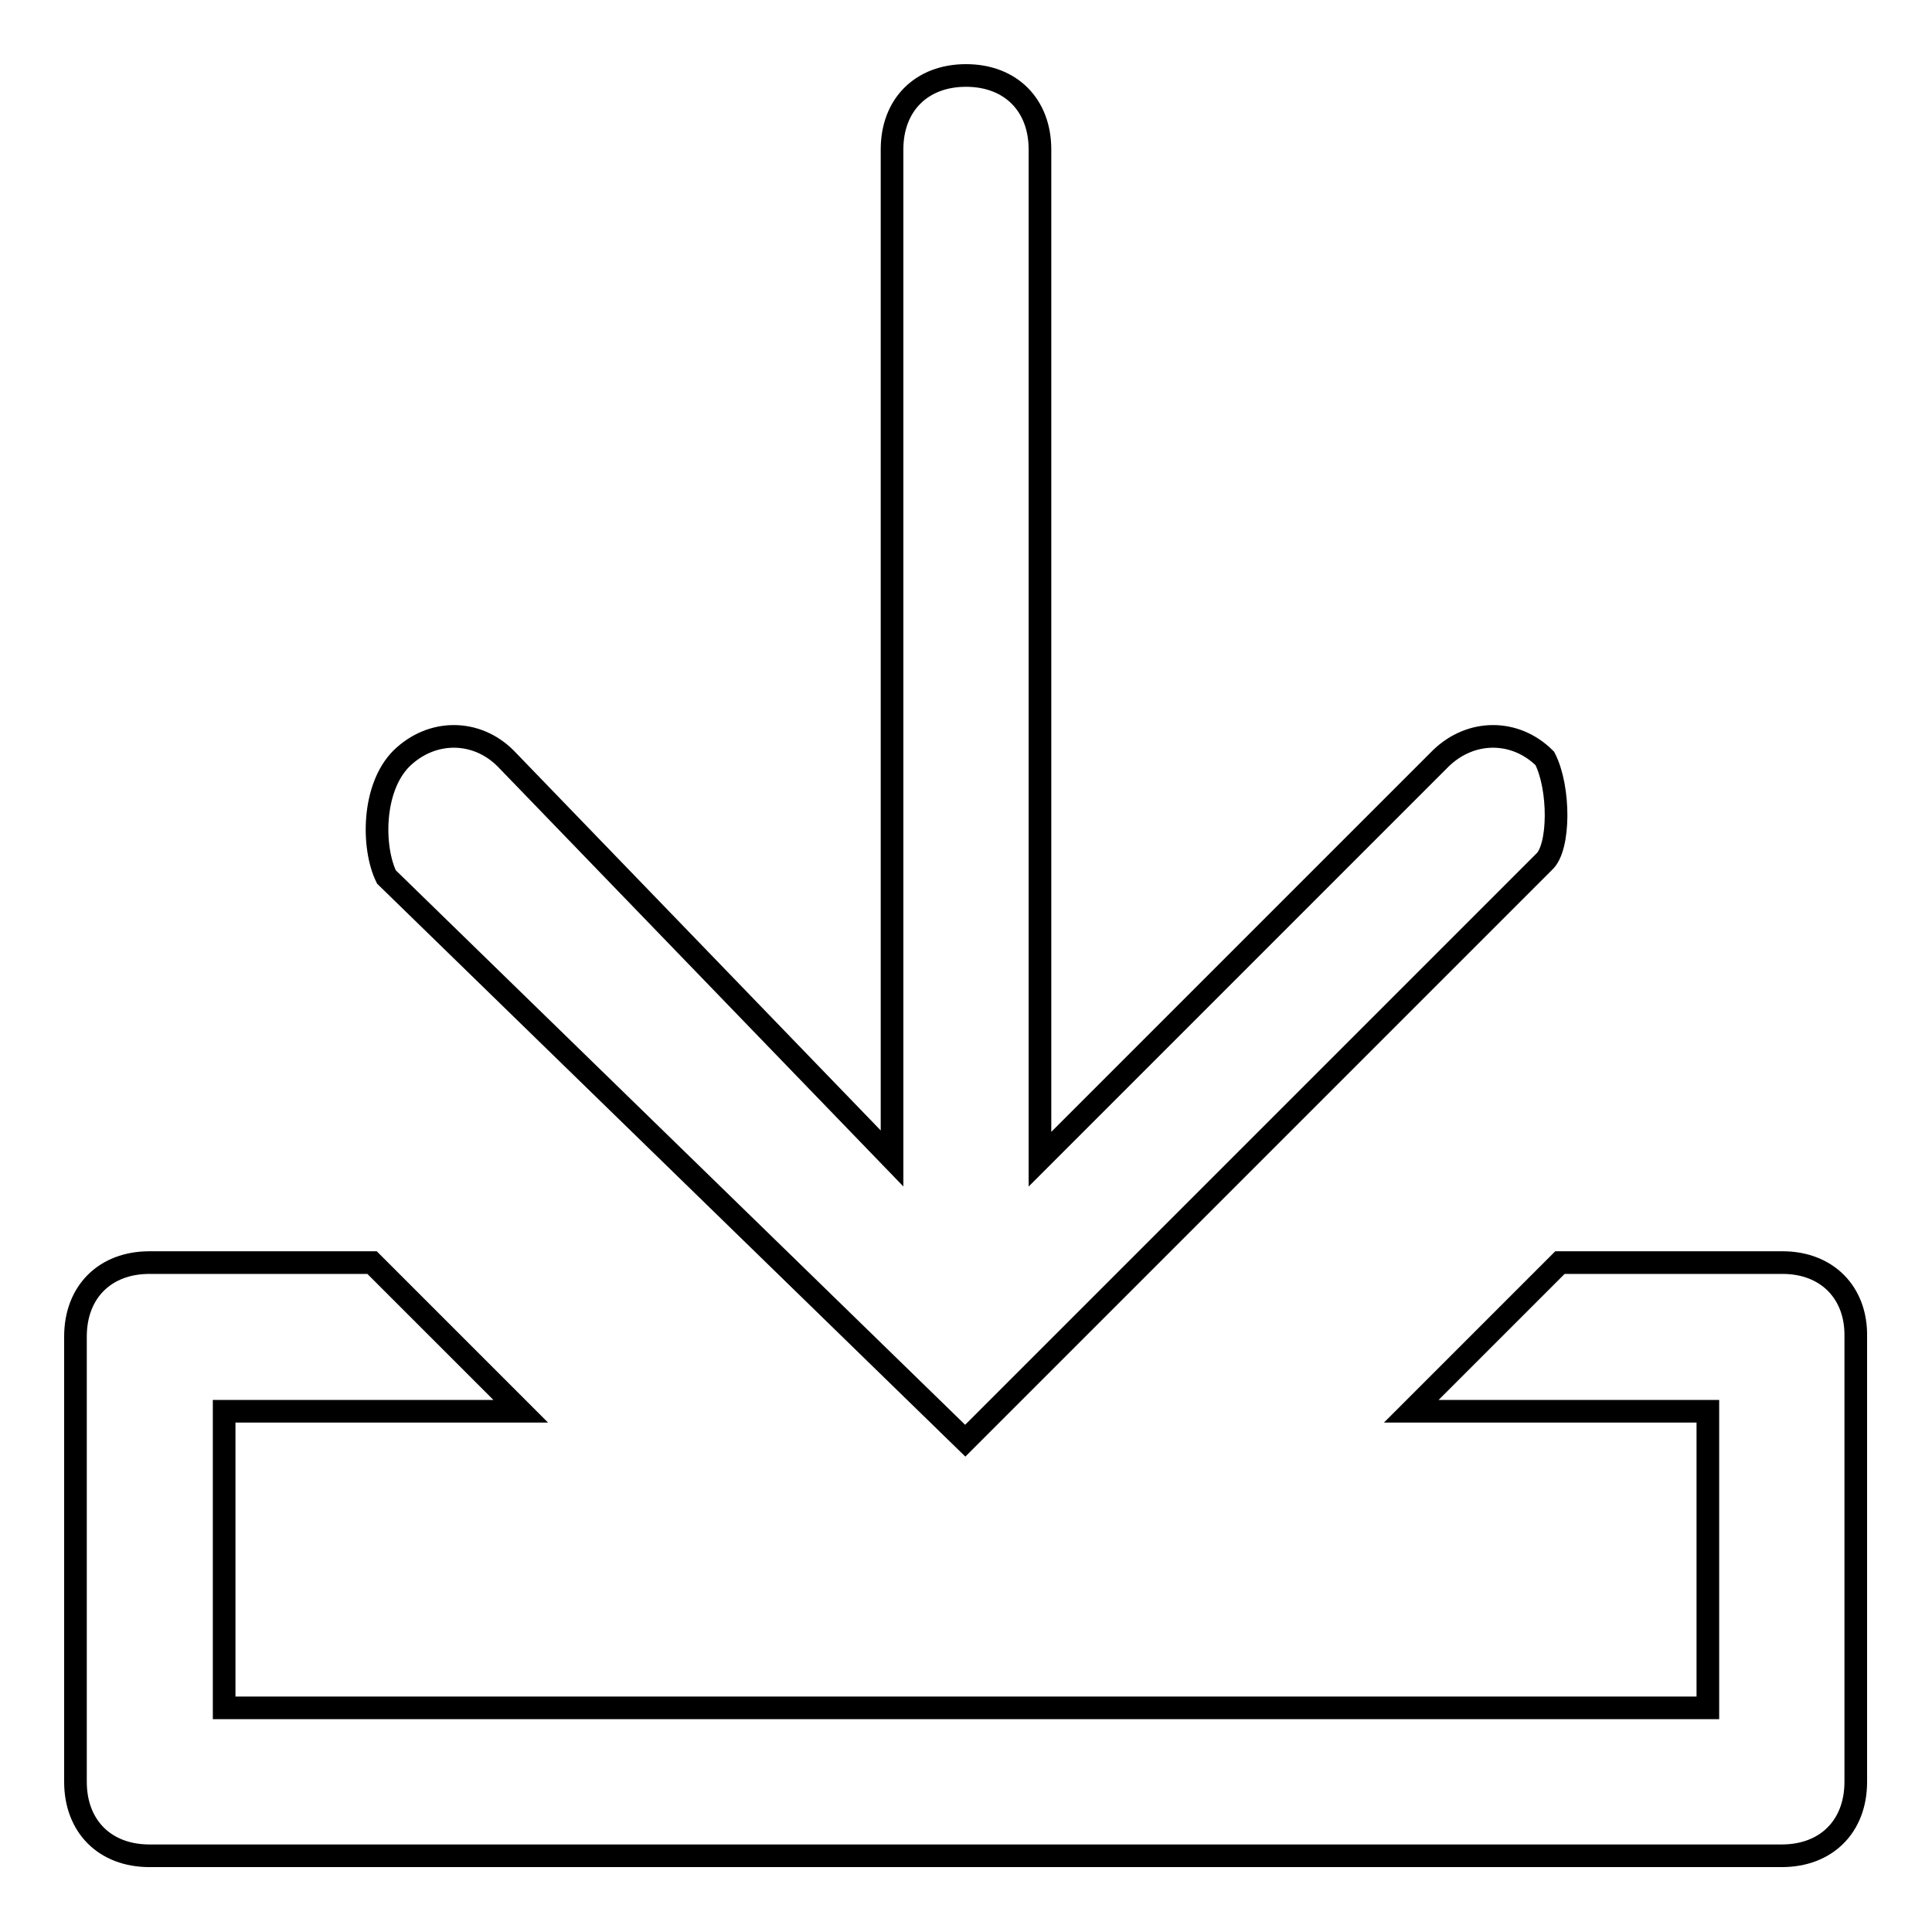
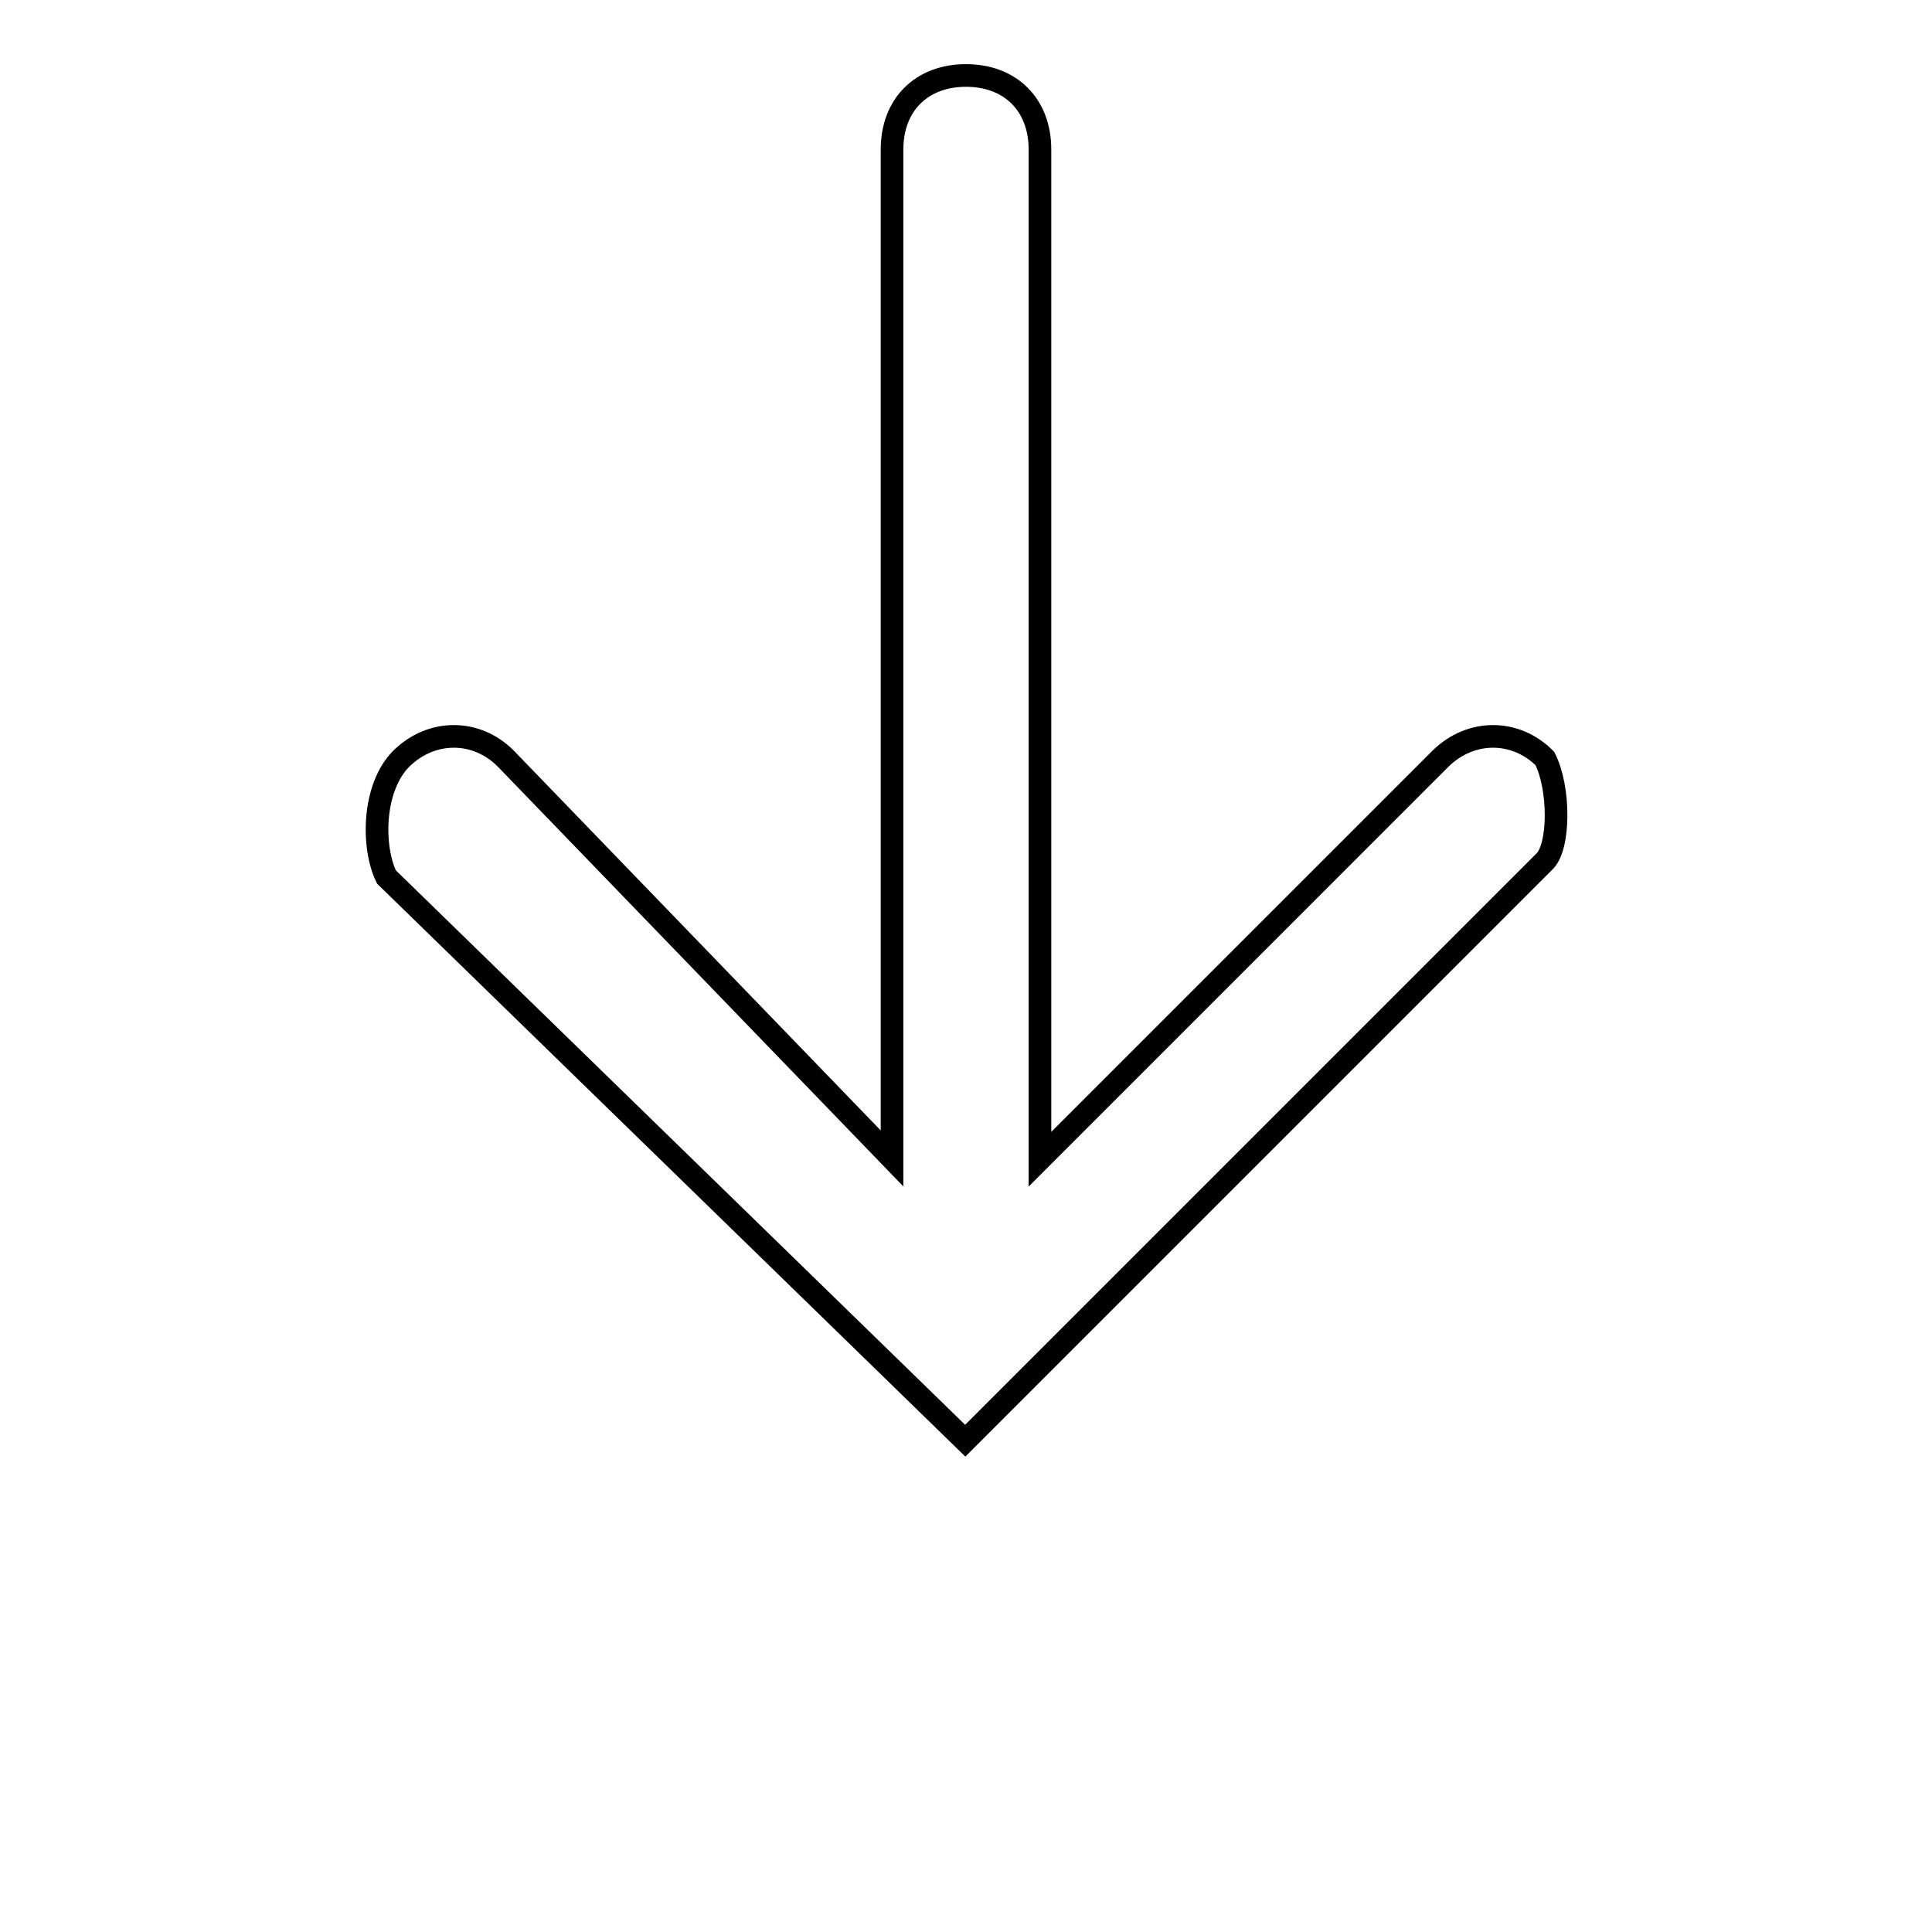
<svg xmlns="http://www.w3.org/2000/svg" version="1.1" x="0px" y="0px" viewBox="0 0 256 256" enable-background="new 0 0 256 256" xml:space="preserve">
  <g>
    <g>
      <path stroke-width="3" fill-opacity="0" stroke="#000000" d="M204.7,100.5c-3.9-3.9-9.8-3.9-13.8,0l-53.1,53.1V19.8c0-5.9-3.9-9.8-9.8-9.8s-9.8,3.9-9.8,9.8v133.7L67,100.5c-3.9-3.9-9.8-3.9-13.8,0c-3.9,3.9-3.9,11.8-2,15.7l76.7,74.7l76.7-76.7C206.7,112.3,206.7,104.4,204.7,100.5z" />
-       <path stroke-width="3" fill-opacity="0" stroke="#000000" d="M236.2,167.3h-29.5L187,187h39.3v39.3H29.7V187H69l-19.7-19.7H19.8c-5.9,0-9.8,3.9-9.8,9.8v59c0,5.9,3.9,9.8,9.8,9.8h216.3c5.9,0,9.8-3.9,9.8-9.8v-59C246,171.3,242.1,167.3,236.2,167.3z" />
    </g>
  </g>
</svg>